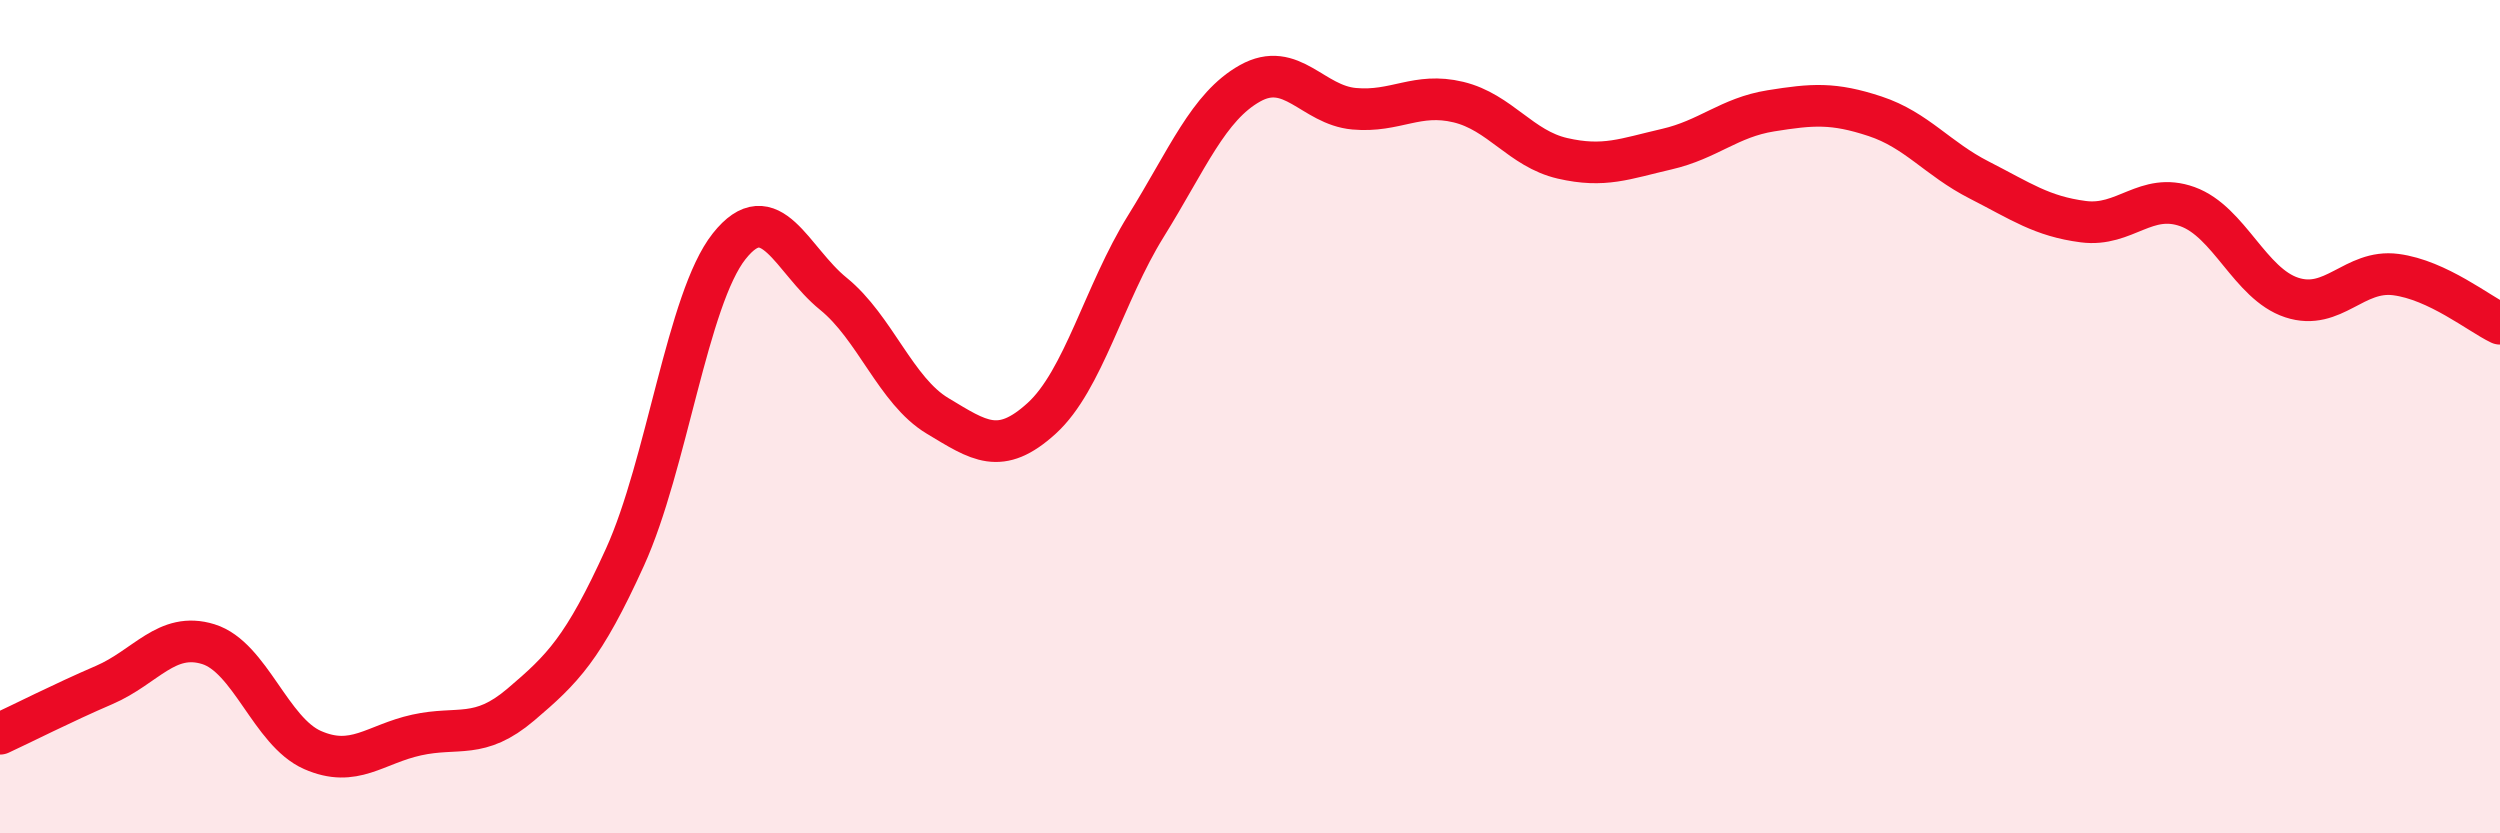
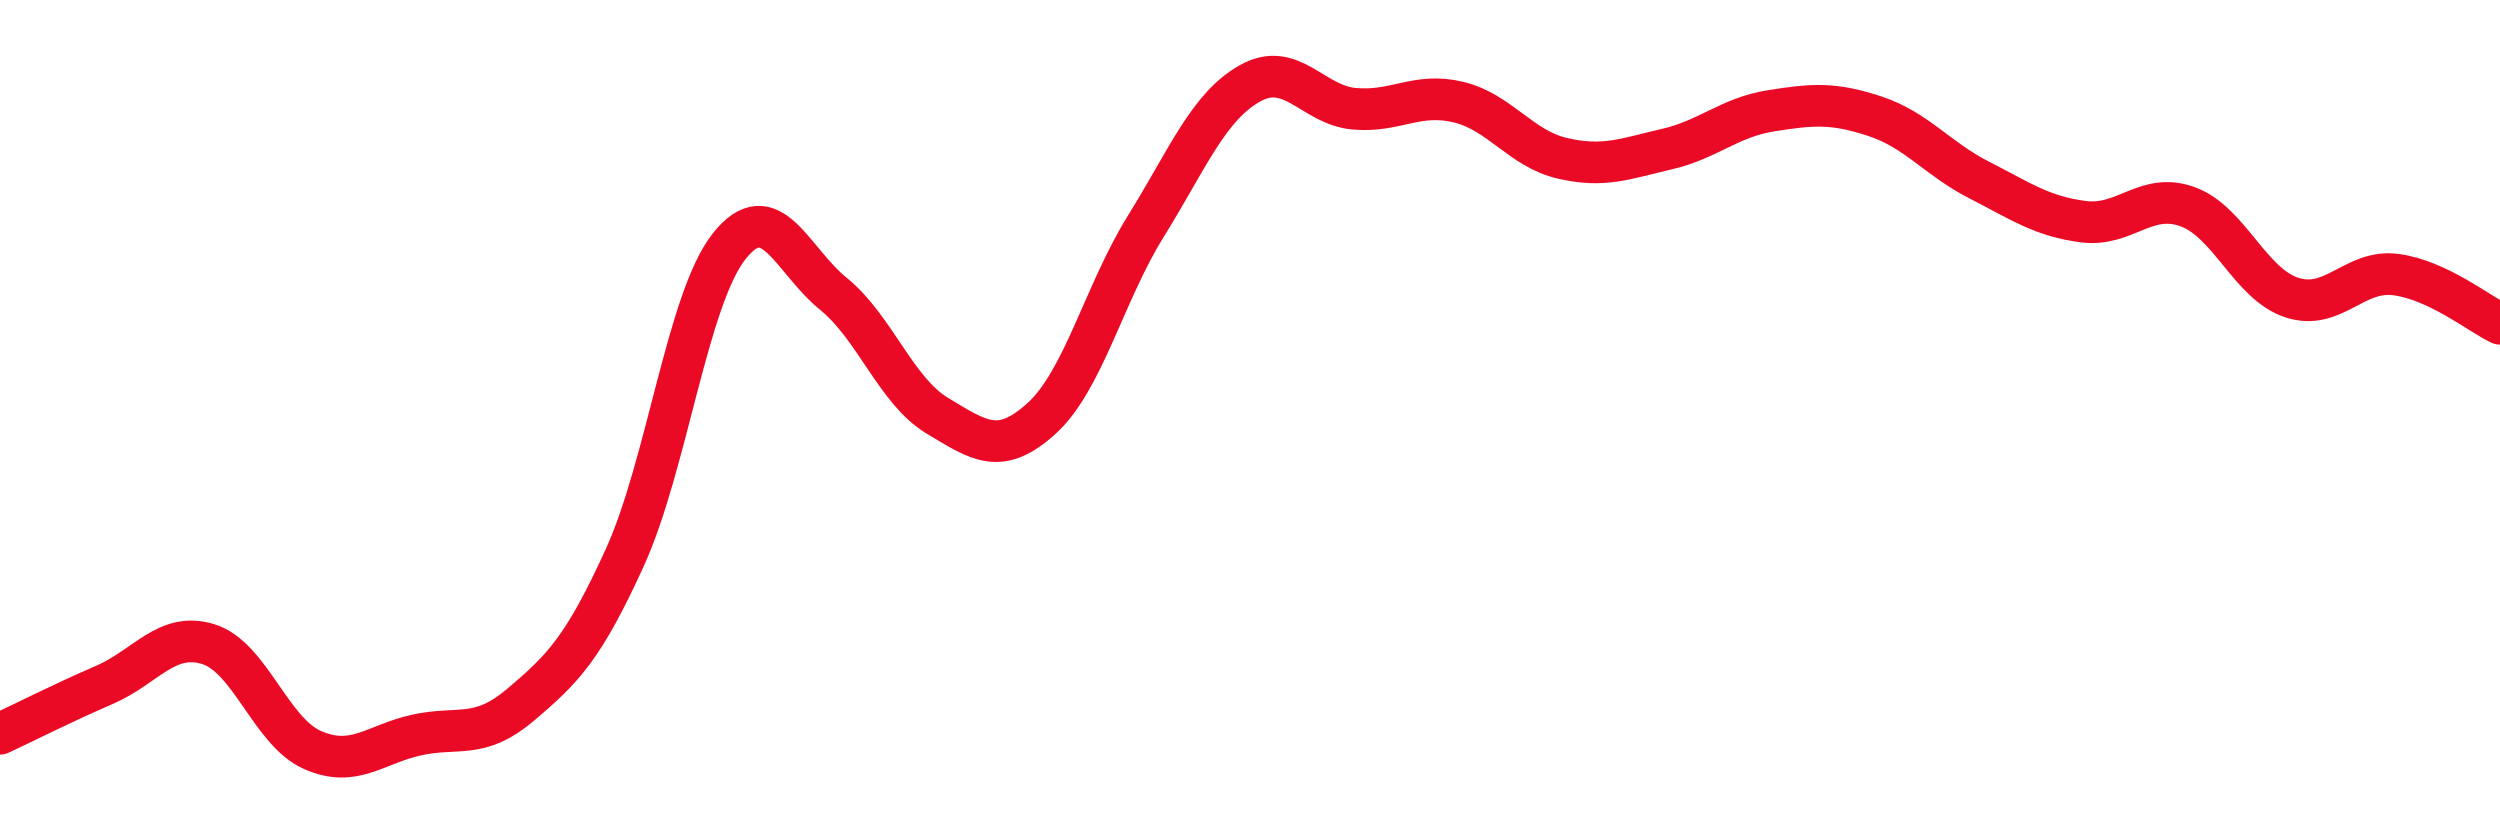
<svg xmlns="http://www.w3.org/2000/svg" width="60" height="20" viewBox="0 0 60 20">
-   <path d="M 0,17.61 C 0.5,17.38 1.5,16.87 2.5,16.44 C 3.5,16.01 4,15.15 5,15.46 C 6,15.77 6.5,17.56 7.5,18 C 8.5,18.44 9,17.86 10,17.64 C 11,17.42 11.5,17.76 12.5,16.91 C 13.5,16.06 14,15.57 15,13.37 C 16,11.17 16.5,7.17 17.5,5.91 C 18.5,4.65 19,6.24 20,7.05 C 21,7.86 21.5,9.38 22.5,9.98 C 23.5,10.58 24,10.95 25,10.04 C 26,9.13 26.5,7.04 27.5,5.43 C 28.5,3.82 29,2.56 30,2 C 31,1.44 31.5,2.52 32.5,2.61 C 33.5,2.7 34,2.21 35,2.45 C 36,2.69 36.5,3.57 37.5,3.8 C 38.5,4.03 39,3.81 40,3.58 C 41,3.35 41.5,2.82 42.5,2.66 C 43.5,2.5 44,2.46 45,2.79 C 46,3.12 46.5,3.81 47.5,4.32 C 48.5,4.83 49,5.19 50,5.32 C 51,5.45 51.5,4.6 52.5,4.96 C 53.5,5.32 54,6.81 55,7.14 C 56,7.47 56.5,6.46 57.5,6.59 C 58.5,6.72 59.5,7.53 60,7.77L60 20L0 20Z" fill="#EB0A25" opacity="0.1" stroke-linecap="round" stroke-linejoin="round" />
  <path d="M 0,17.61 C 0.5,17.38 1.5,16.87 2.5,16.44 C 3.5,16.01 4,15.15 5,15.46 C 6,15.77 6.5,17.56 7.5,18 C 8.5,18.44 9,17.86 10,17.64 C 11,17.42 11.5,17.76 12.5,16.91 C 13.5,16.06 14,15.57 15,13.37 C 16,11.17 16.5,7.17 17.5,5.91 C 18.5,4.65 19,6.24 20,7.05 C 21,7.86 21.5,9.38 22.5,9.98 C 23.5,10.58 24,10.95 25,10.04 C 26,9.13 26.5,7.04 27.5,5.43 C 28.5,3.82 29,2.56 30,2 C 31,1.44 31.5,2.52 32.5,2.61 C 33.5,2.7 34,2.21 35,2.45 C 36,2.69 36.5,3.57 37.5,3.8 C 38.5,4.03 39,3.81 40,3.58 C 41,3.35 41.5,2.82 42.5,2.66 C 43.5,2.5 44,2.46 45,2.79 C 46,3.12 46.5,3.81 47.5,4.32 C 48.5,4.83 49,5.19 50,5.32 C 51,5.45 51.5,4.6 52.5,4.96 C 53.5,5.32 54,6.81 55,7.14 C 56,7.47 56.5,6.46 57.5,6.59 C 58.5,6.72 59.5,7.53 60,7.77" stroke="#EB0A25" stroke-width="1" fill="none" stroke-linecap="round" stroke-linejoin="round" />
</svg>